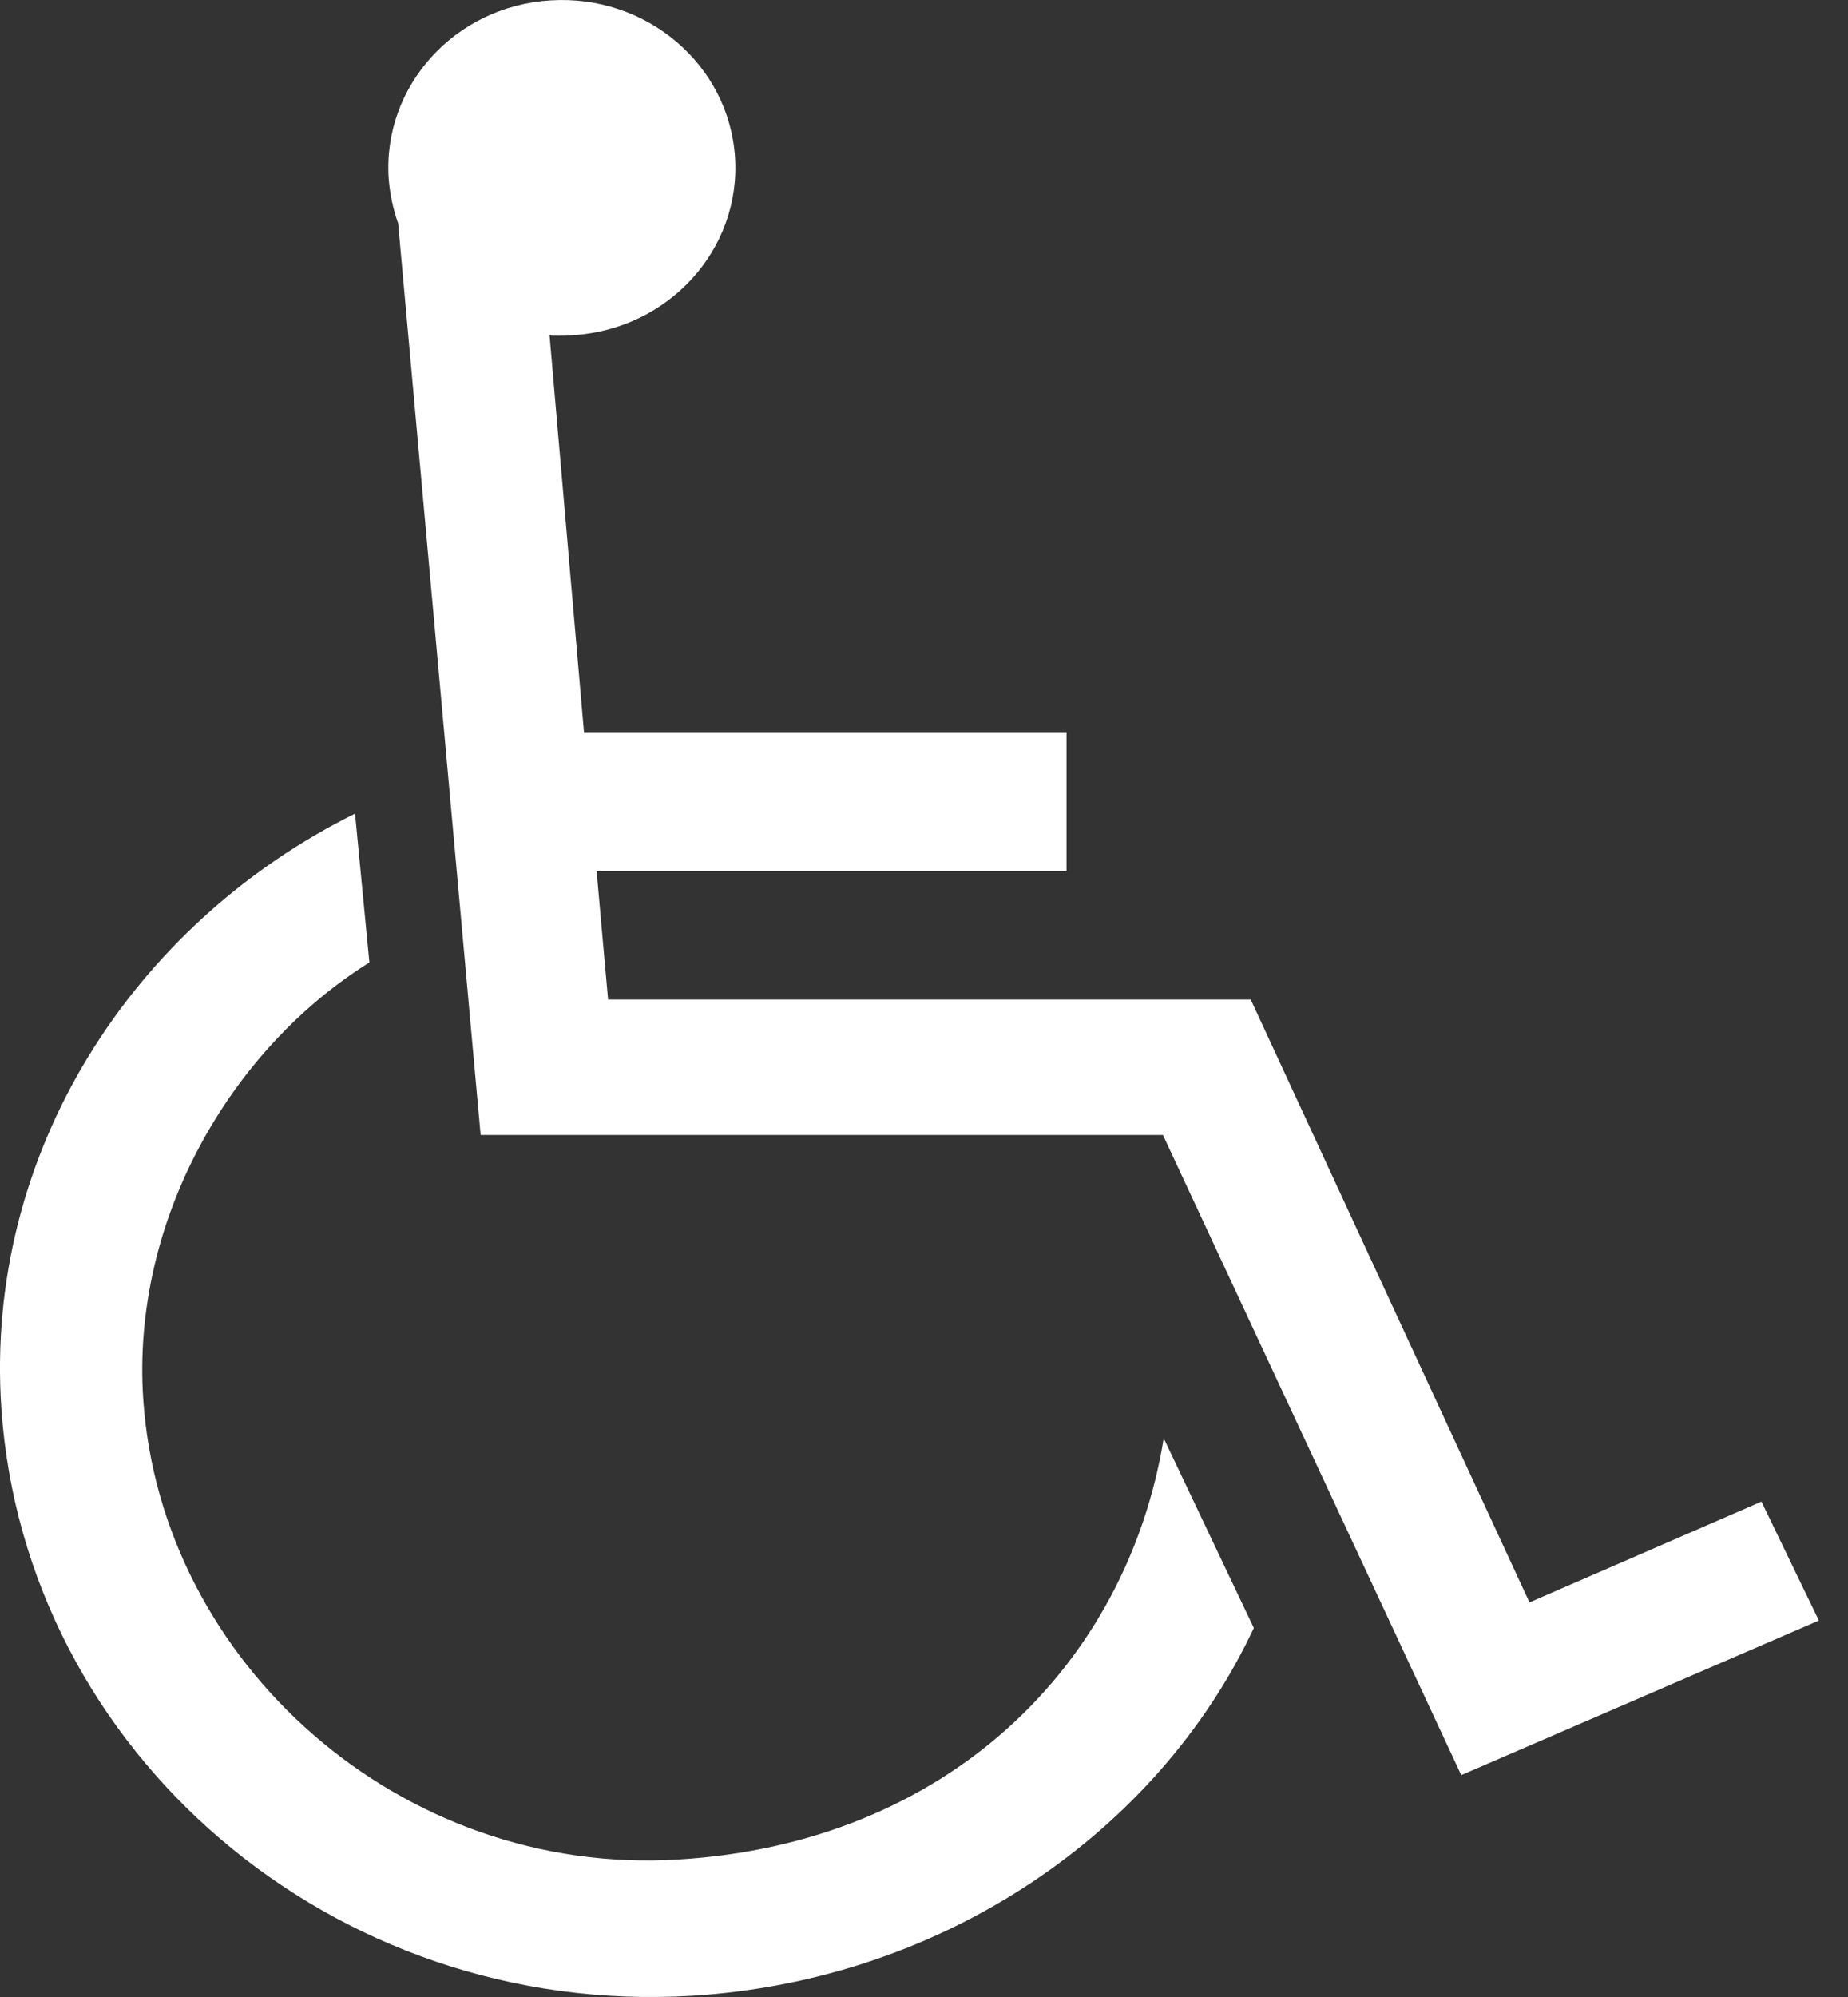
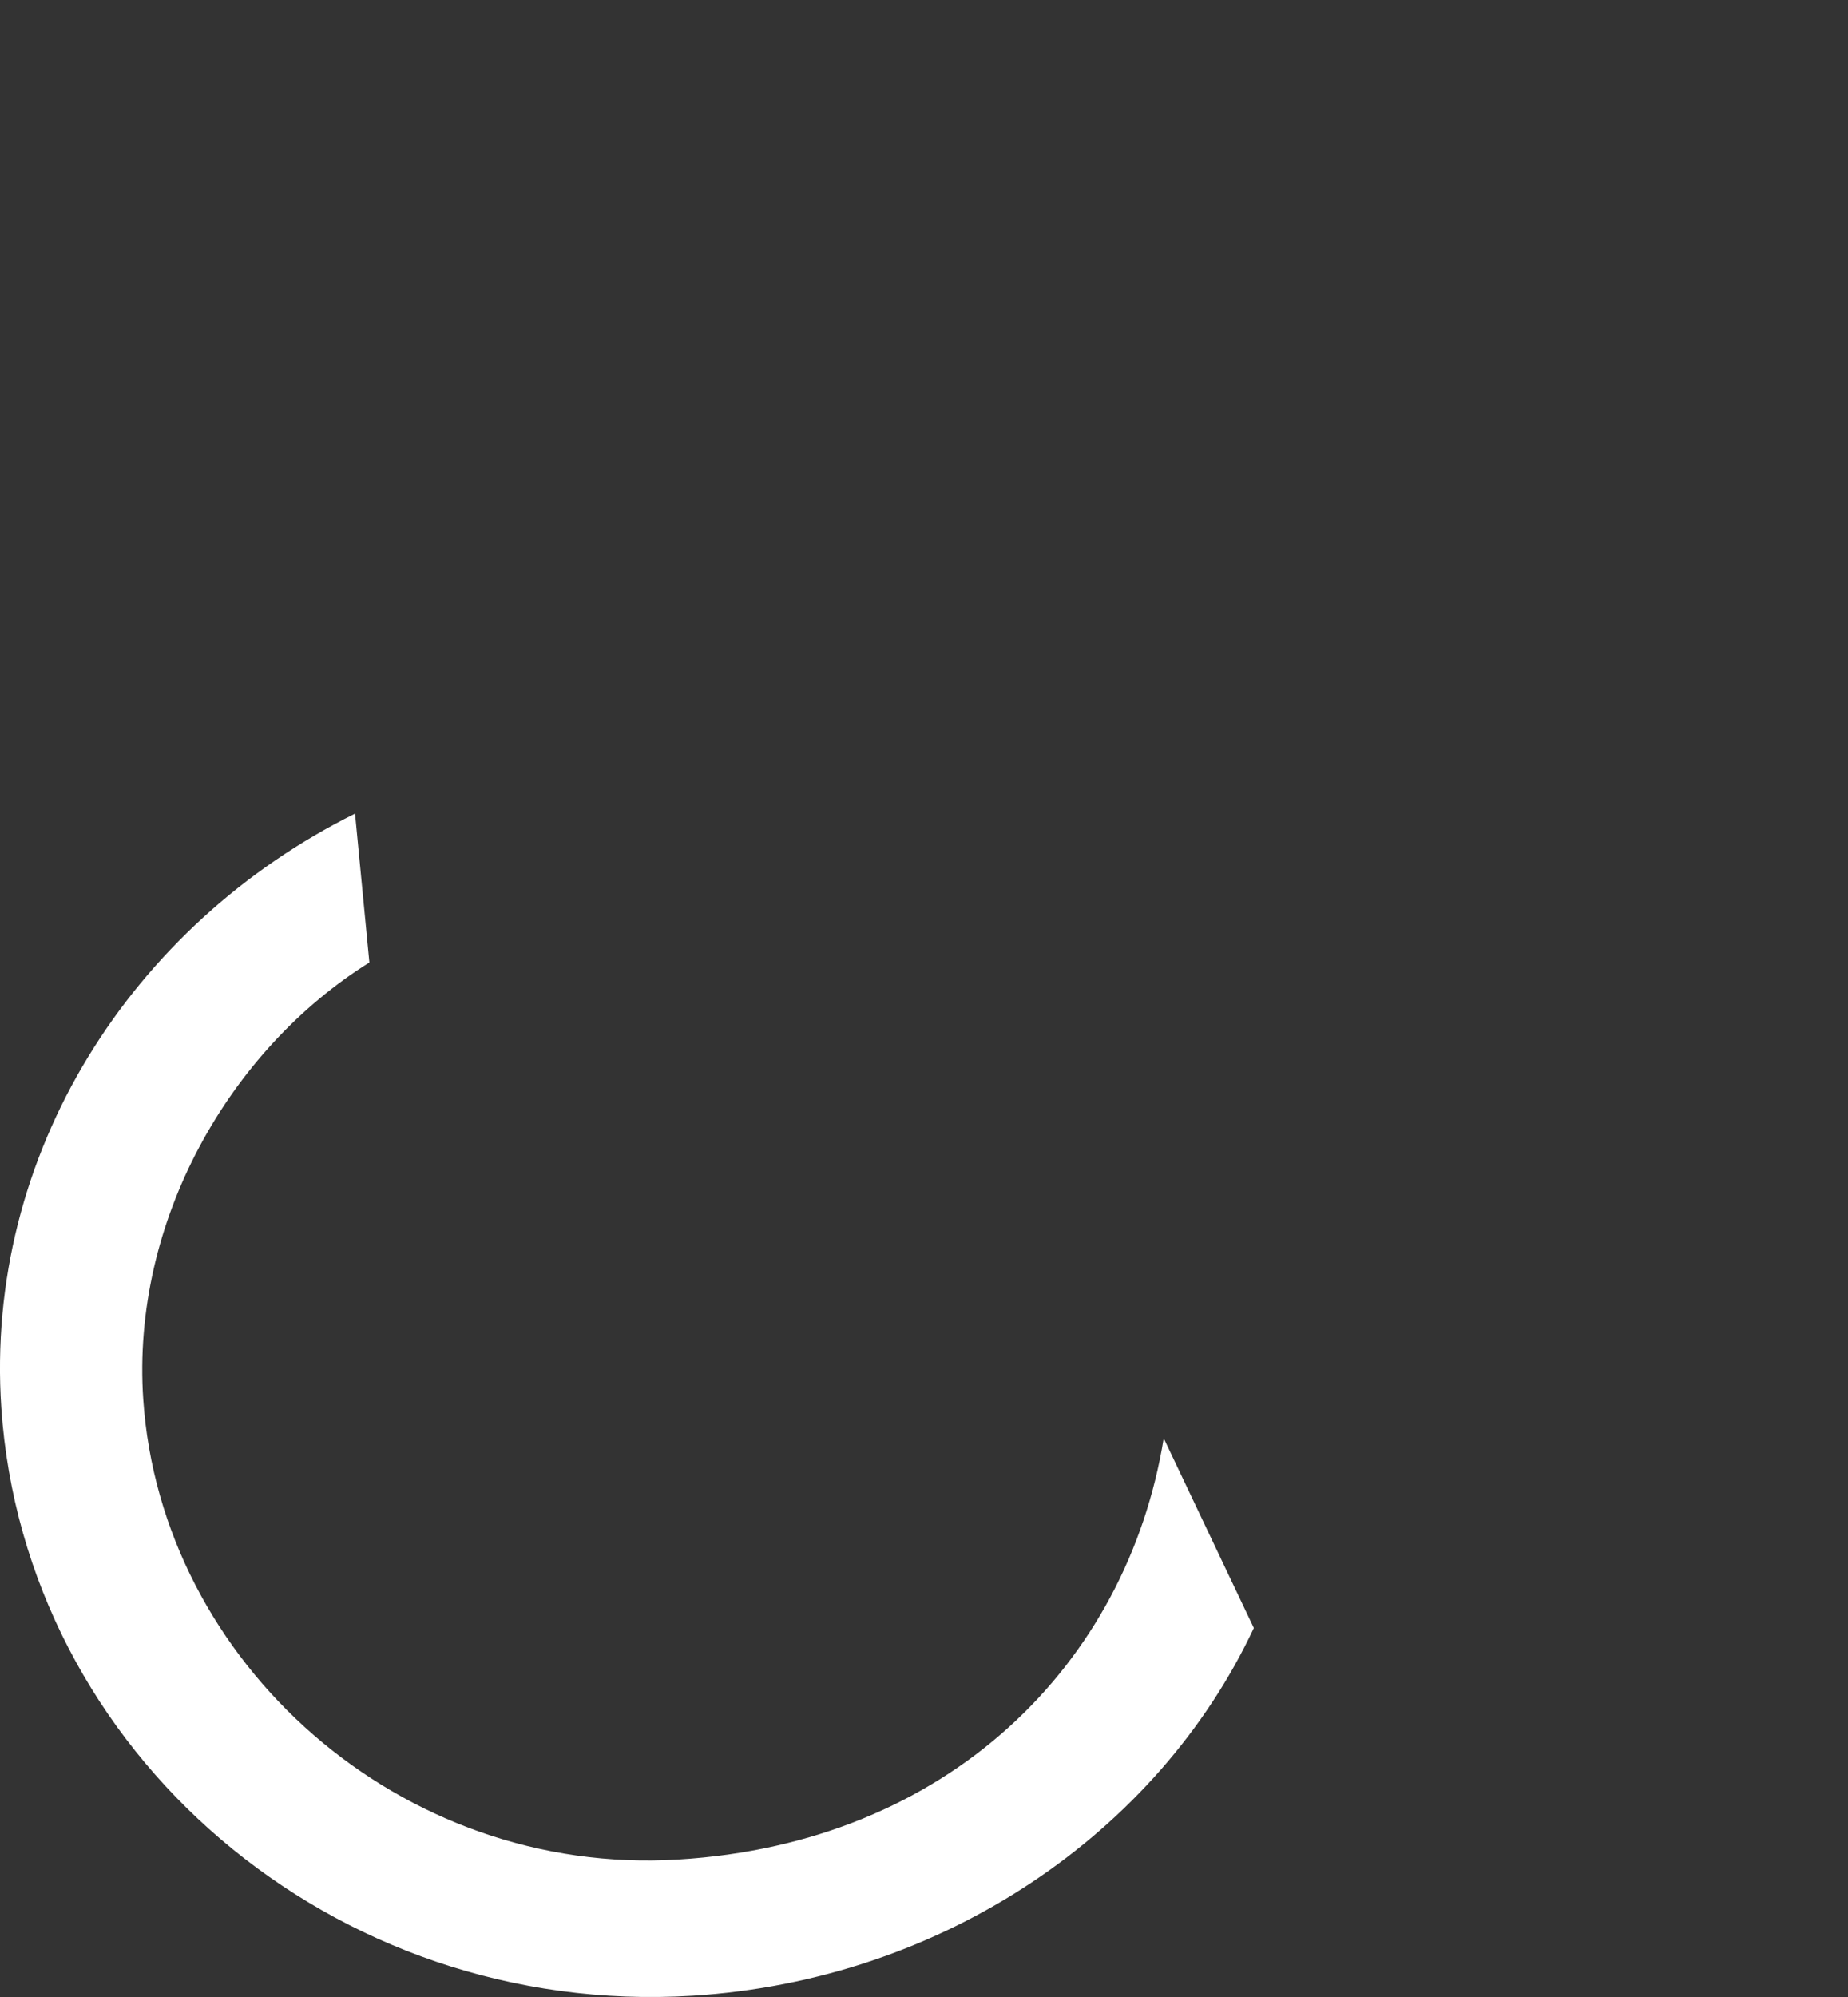
<svg xmlns="http://www.w3.org/2000/svg" width="25" height="27" viewBox="0 0 25 27" fill="none">
  <rect x="0" y="0" width="25" height="27" fill="#333333" stroke="none" />
  <path fill-rule="evenodd" clip-rule="evenodd" d="M16.962 22.011C15.664 24.778 12.758 26.773 9.369 26.983C4.498 27.282 0.334 23.688 0.018 19.038C-0.214 15.596 1.786 12.497 4.803 11L4.997 13.013C3.109 14.191 1.774 16.509 1.938 18.922C2.178 22.477 5.414 25.375 9.179 25.141C12.825 24.92 15.246 22.503 15.743 19.446L16.962 22.011Z" fill="white" />
-   <path fill-rule="evenodd" clip-rule="evenodd" d="M5.386 3.02C5.318 2.828 5.275 2.625 5.258 2.414C5.175 1.164 6.155 0.083 7.449 0.005C8.744 -0.076 9.859 0.872 9.943 2.122C10.027 3.371 9.047 4.451 7.751 4.532C7.629 4.538 7.486 4.544 7.434 4.532L7.901 9.909H14.428V11.779H8.071L8.226 13.514H16.92L20.691 21.665L23.829 20.302L24.606 21.91L19.768 24L15.732 15.345H6.502L5.386 3.02Z" fill="white" />
</svg>